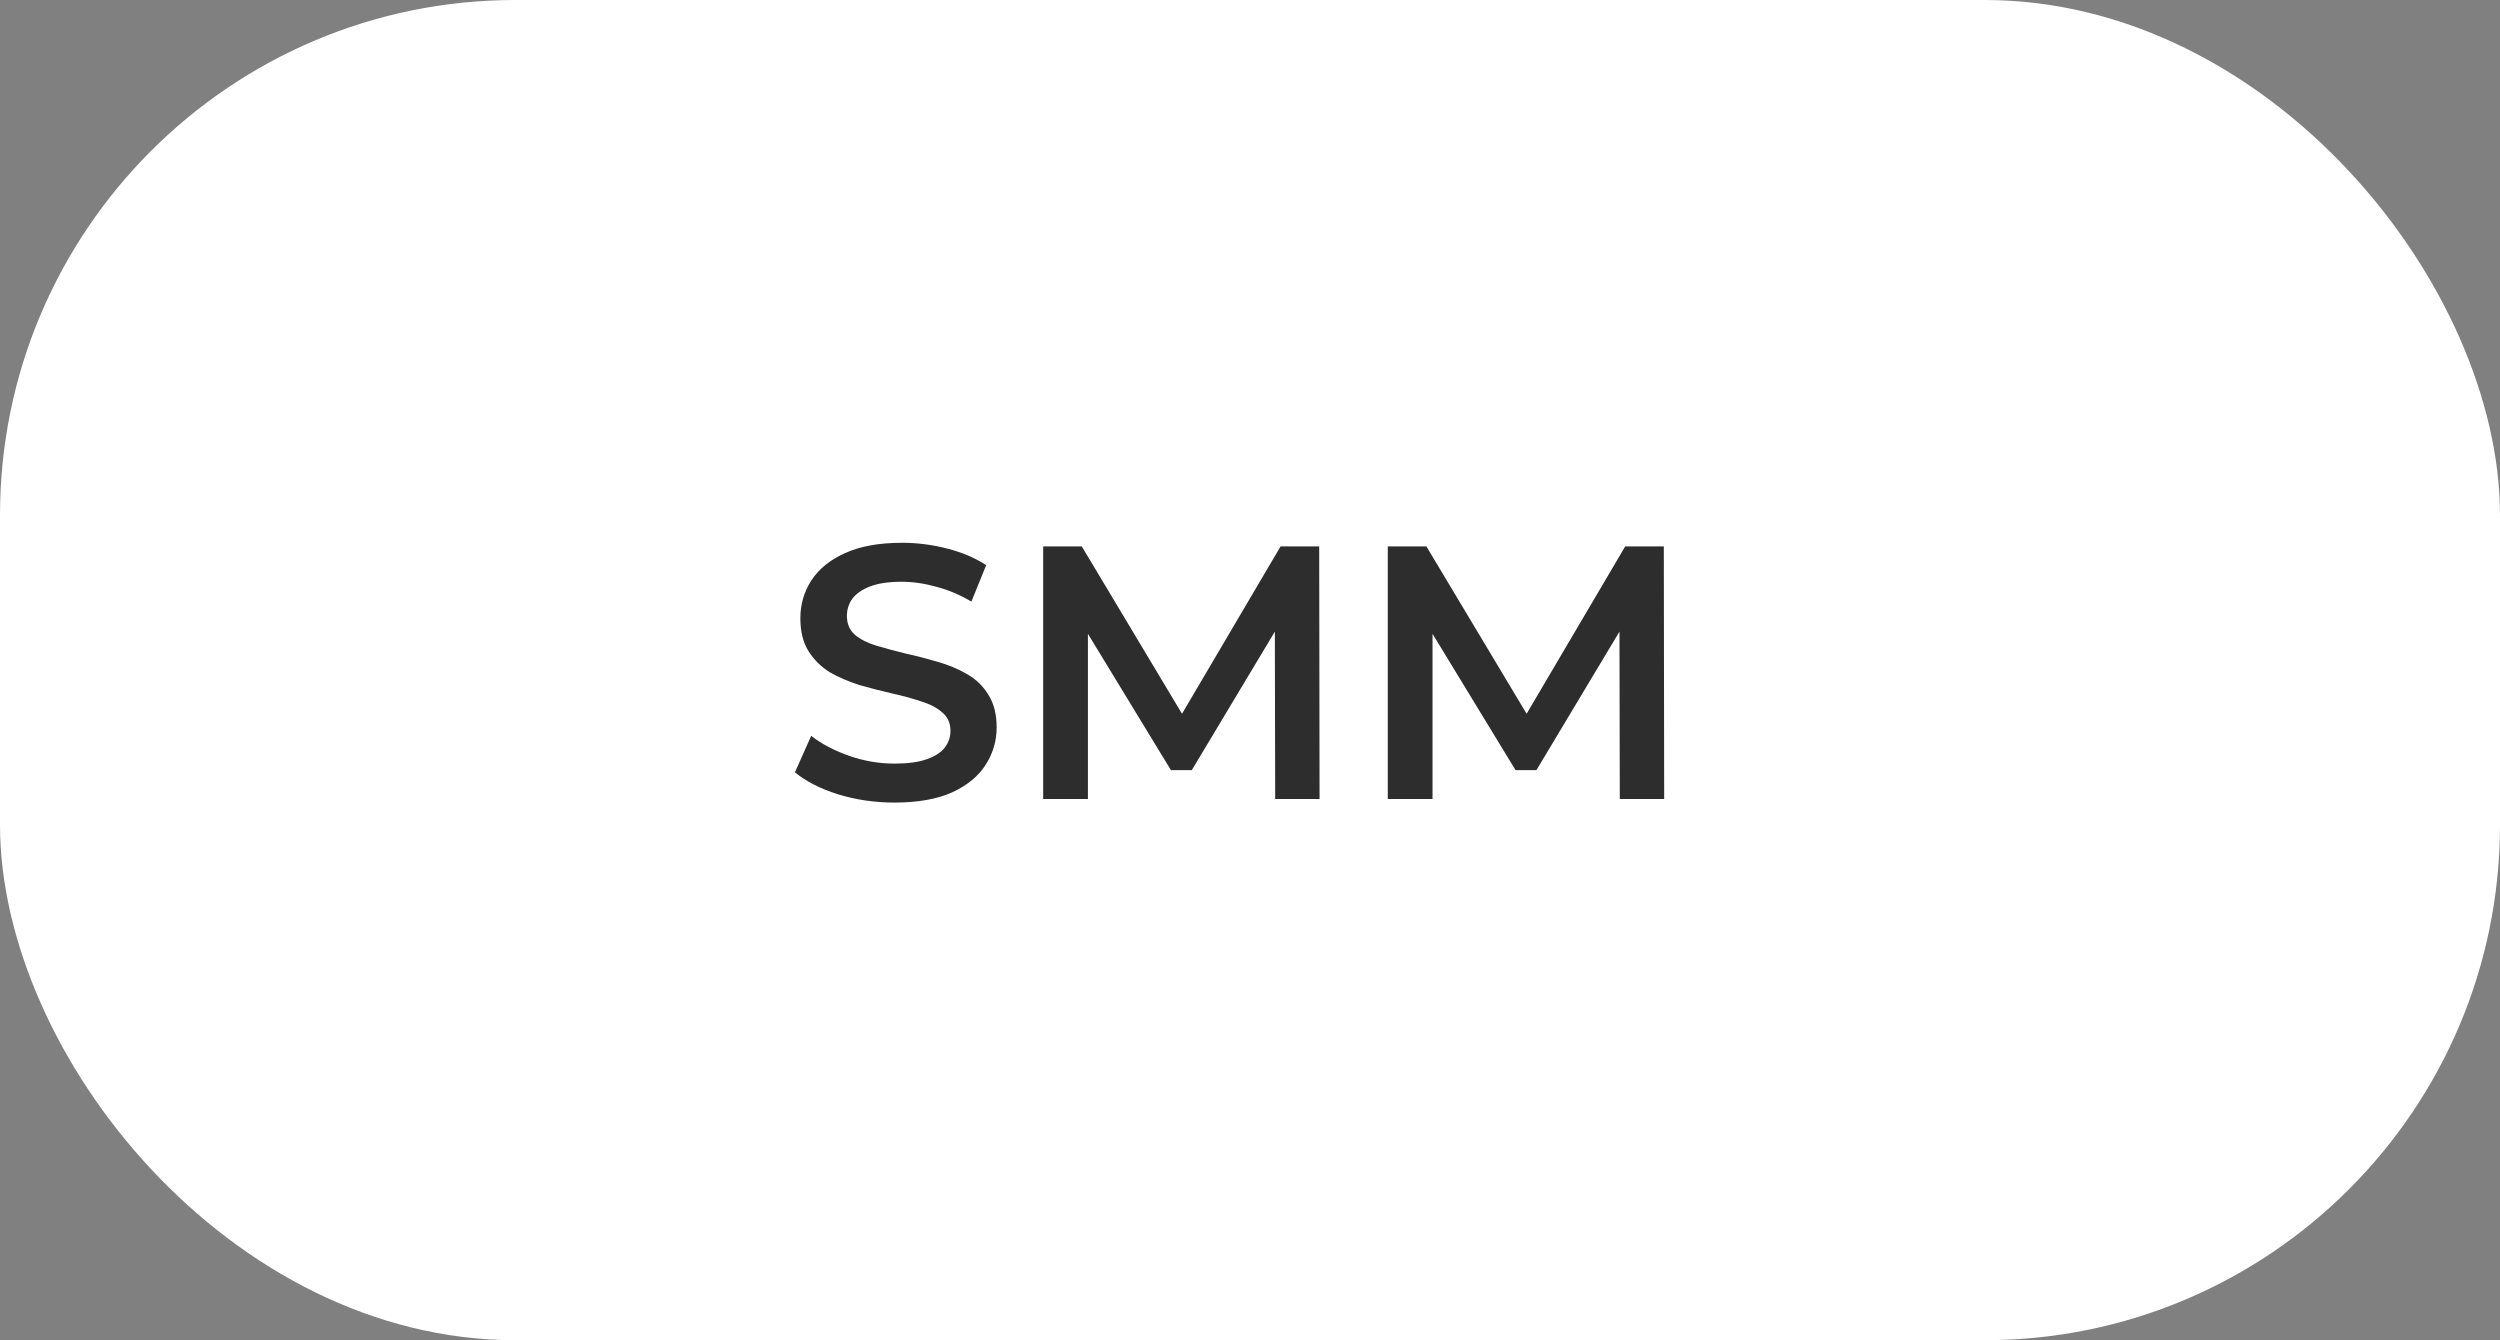
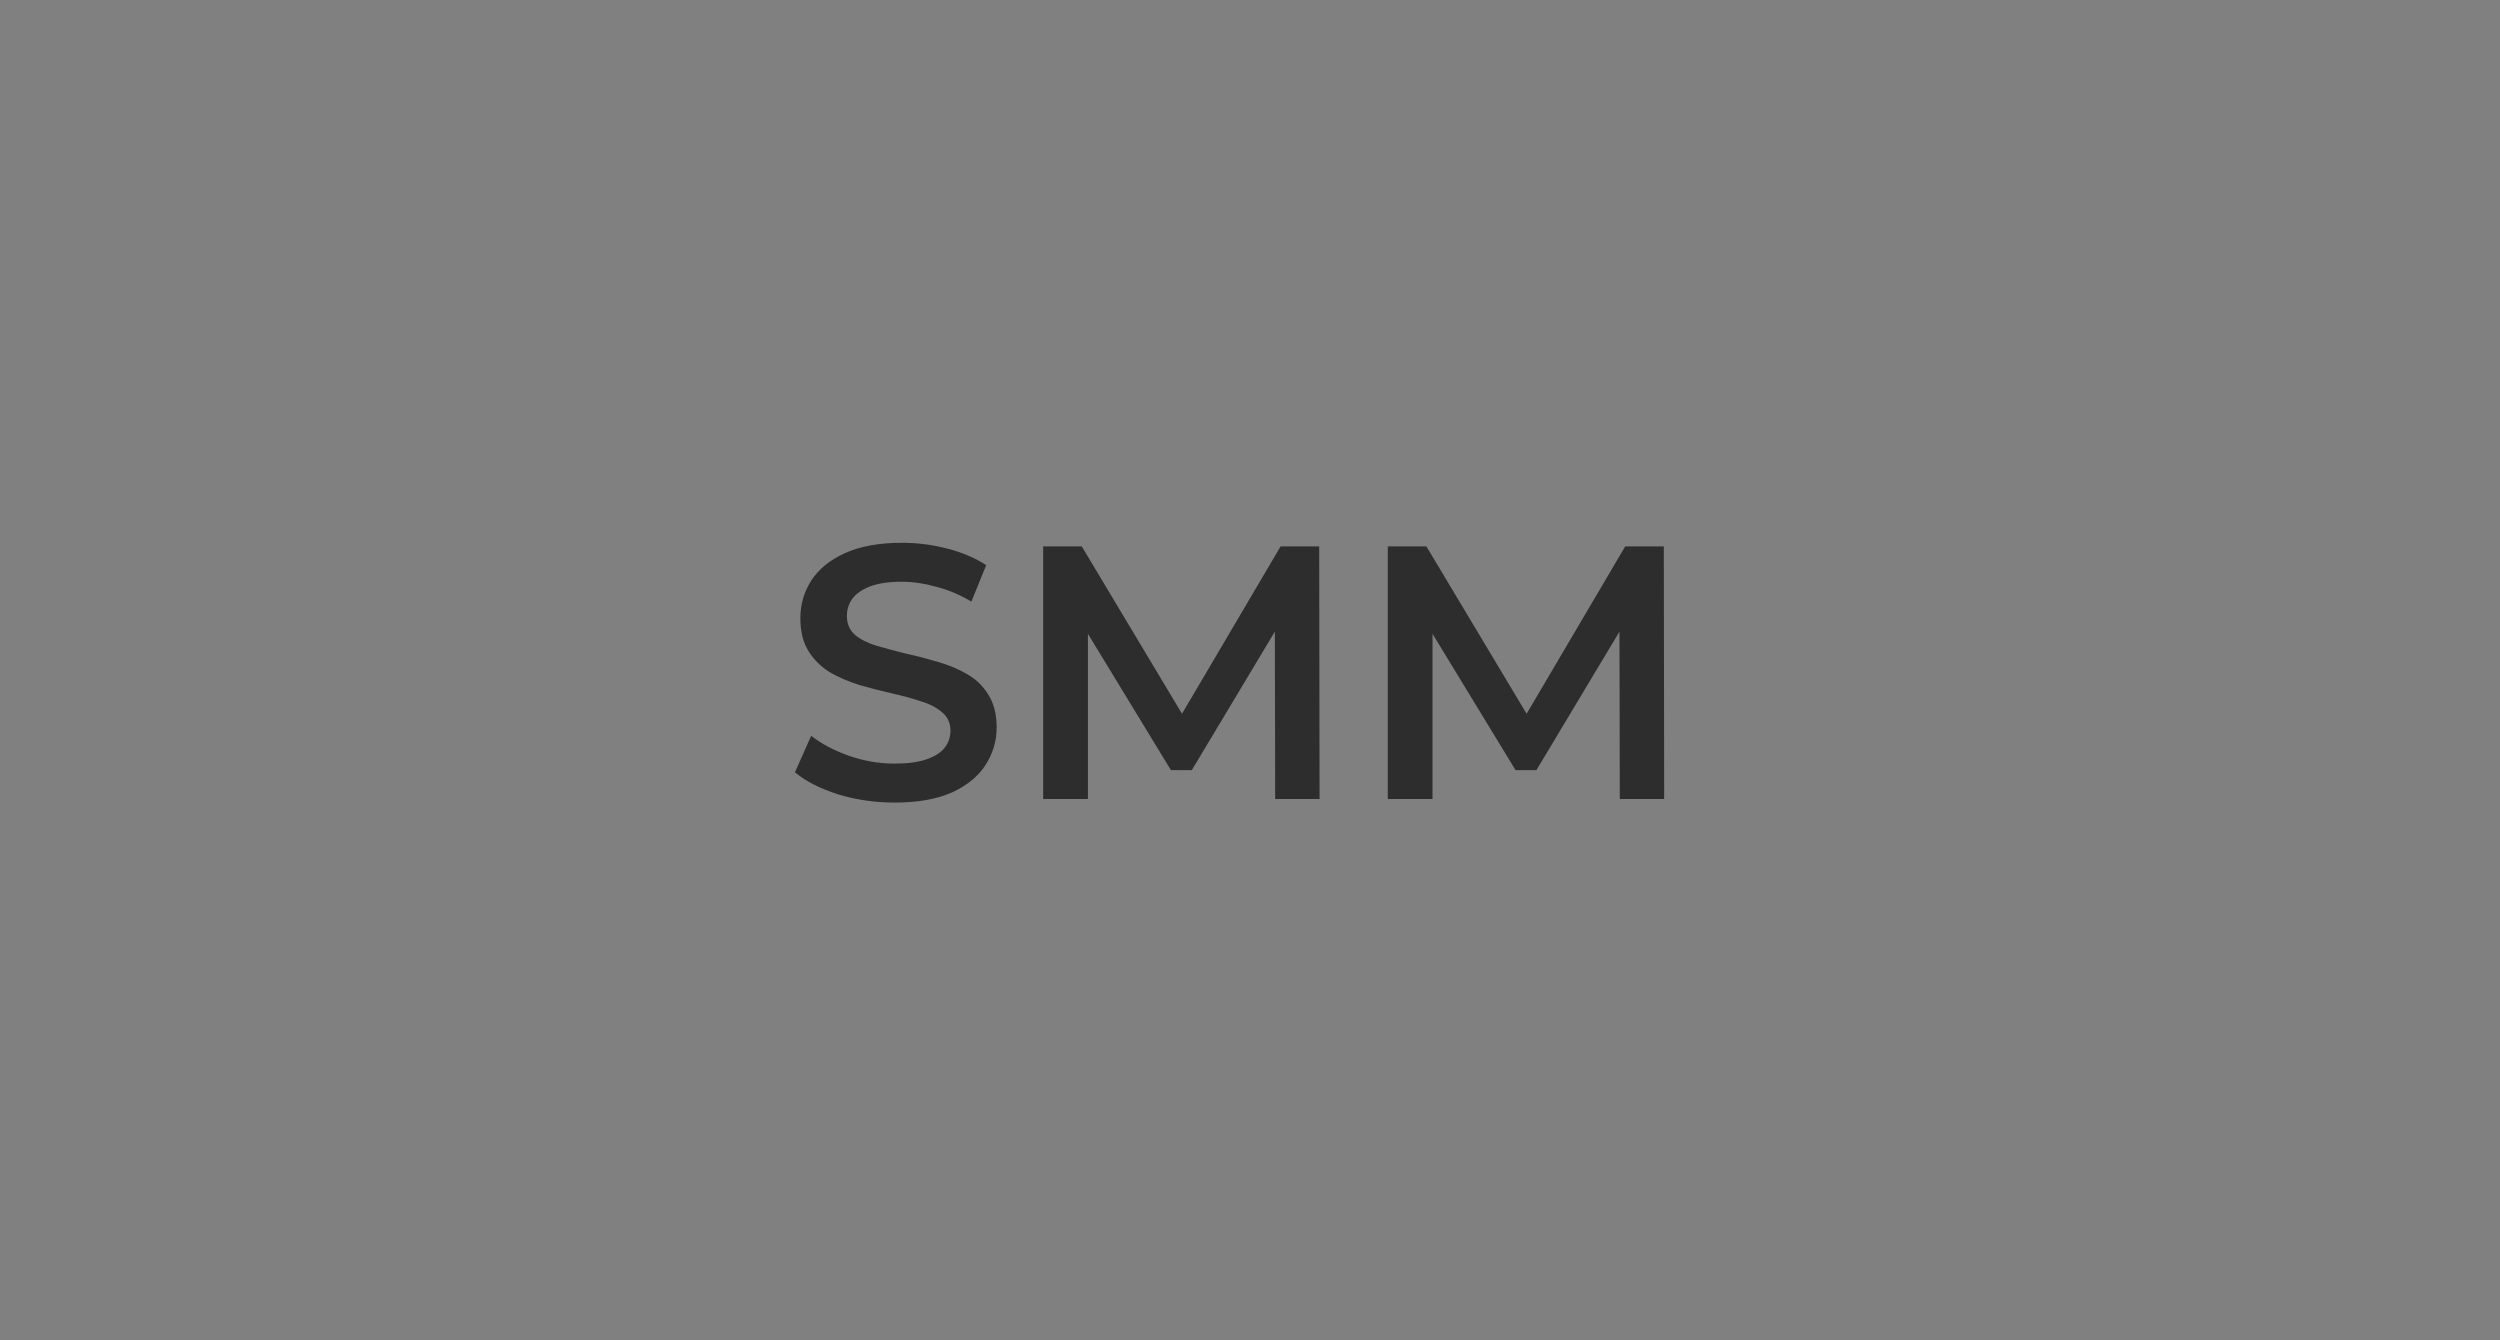
<svg xmlns="http://www.w3.org/2000/svg" width="97" height="52" viewBox="0 0 97 52" fill="none">
  <rect x="0" y="0" width="97" height="52" fill="#808080" stroke="none" />
-   <rect width="97" height="52" rx="20" fill="white" />
  <path d="M34.708 31.14C33.943 31.14 33.21 31.033 32.51 30.818C31.81 30.594 31.255 30.309 30.844 29.964L31.474 28.55C31.866 28.858 32.352 29.115 32.93 29.32C33.509 29.525 34.102 29.628 34.708 29.628C35.221 29.628 35.637 29.572 35.954 29.46C36.272 29.348 36.505 29.199 36.654 29.012C36.803 28.816 36.878 28.597 36.878 28.354C36.878 28.055 36.771 27.817 36.556 27.64C36.342 27.453 36.062 27.309 35.716 27.206C35.38 27.094 35.002 26.991 34.582 26.898C34.172 26.805 33.756 26.697 33.336 26.576C32.925 26.445 32.547 26.282 32.202 26.086C31.866 25.881 31.591 25.61 31.376 25.274C31.162 24.938 31.054 24.509 31.054 23.986C31.054 23.454 31.194 22.969 31.474 22.53C31.764 22.082 32.197 21.727 32.776 21.466C33.364 21.195 34.106 21.06 35.002 21.06C35.59 21.06 36.173 21.135 36.752 21.284C37.331 21.433 37.835 21.648 38.264 21.928L37.69 23.342C37.252 23.081 36.799 22.889 36.332 22.768C35.865 22.637 35.417 22.572 34.988 22.572C34.484 22.572 34.074 22.633 33.756 22.754C33.448 22.875 33.219 23.034 33.07 23.23C32.93 23.426 32.86 23.65 32.86 23.902C32.86 24.201 32.963 24.443 33.168 24.63C33.383 24.807 33.658 24.947 33.994 25.05C34.34 25.153 34.722 25.255 35.142 25.358C35.562 25.451 35.977 25.559 36.388 25.68C36.808 25.801 37.186 25.96 37.522 26.156C37.867 26.352 38.143 26.618 38.348 26.954C38.563 27.29 38.67 27.715 38.67 28.228C38.67 28.751 38.526 29.236 38.236 29.684C37.956 30.123 37.522 30.477 36.934 30.748C36.346 31.009 35.604 31.14 34.708 31.14ZM40.475 31V21.2H41.973L46.257 28.354H45.473L49.687 21.2H51.185L51.199 31H49.477L49.463 23.902H49.827L46.243 29.88H45.431L41.791 23.902H42.211V31H40.475ZM53.846 31V21.2H55.344L59.628 28.354H58.844L63.058 21.2H64.556L64.57 31H62.848L62.834 23.902H63.198L59.614 29.88H58.802L55.162 23.902H55.582V31H53.846Z" fill="#2D2D2D" />
</svg>